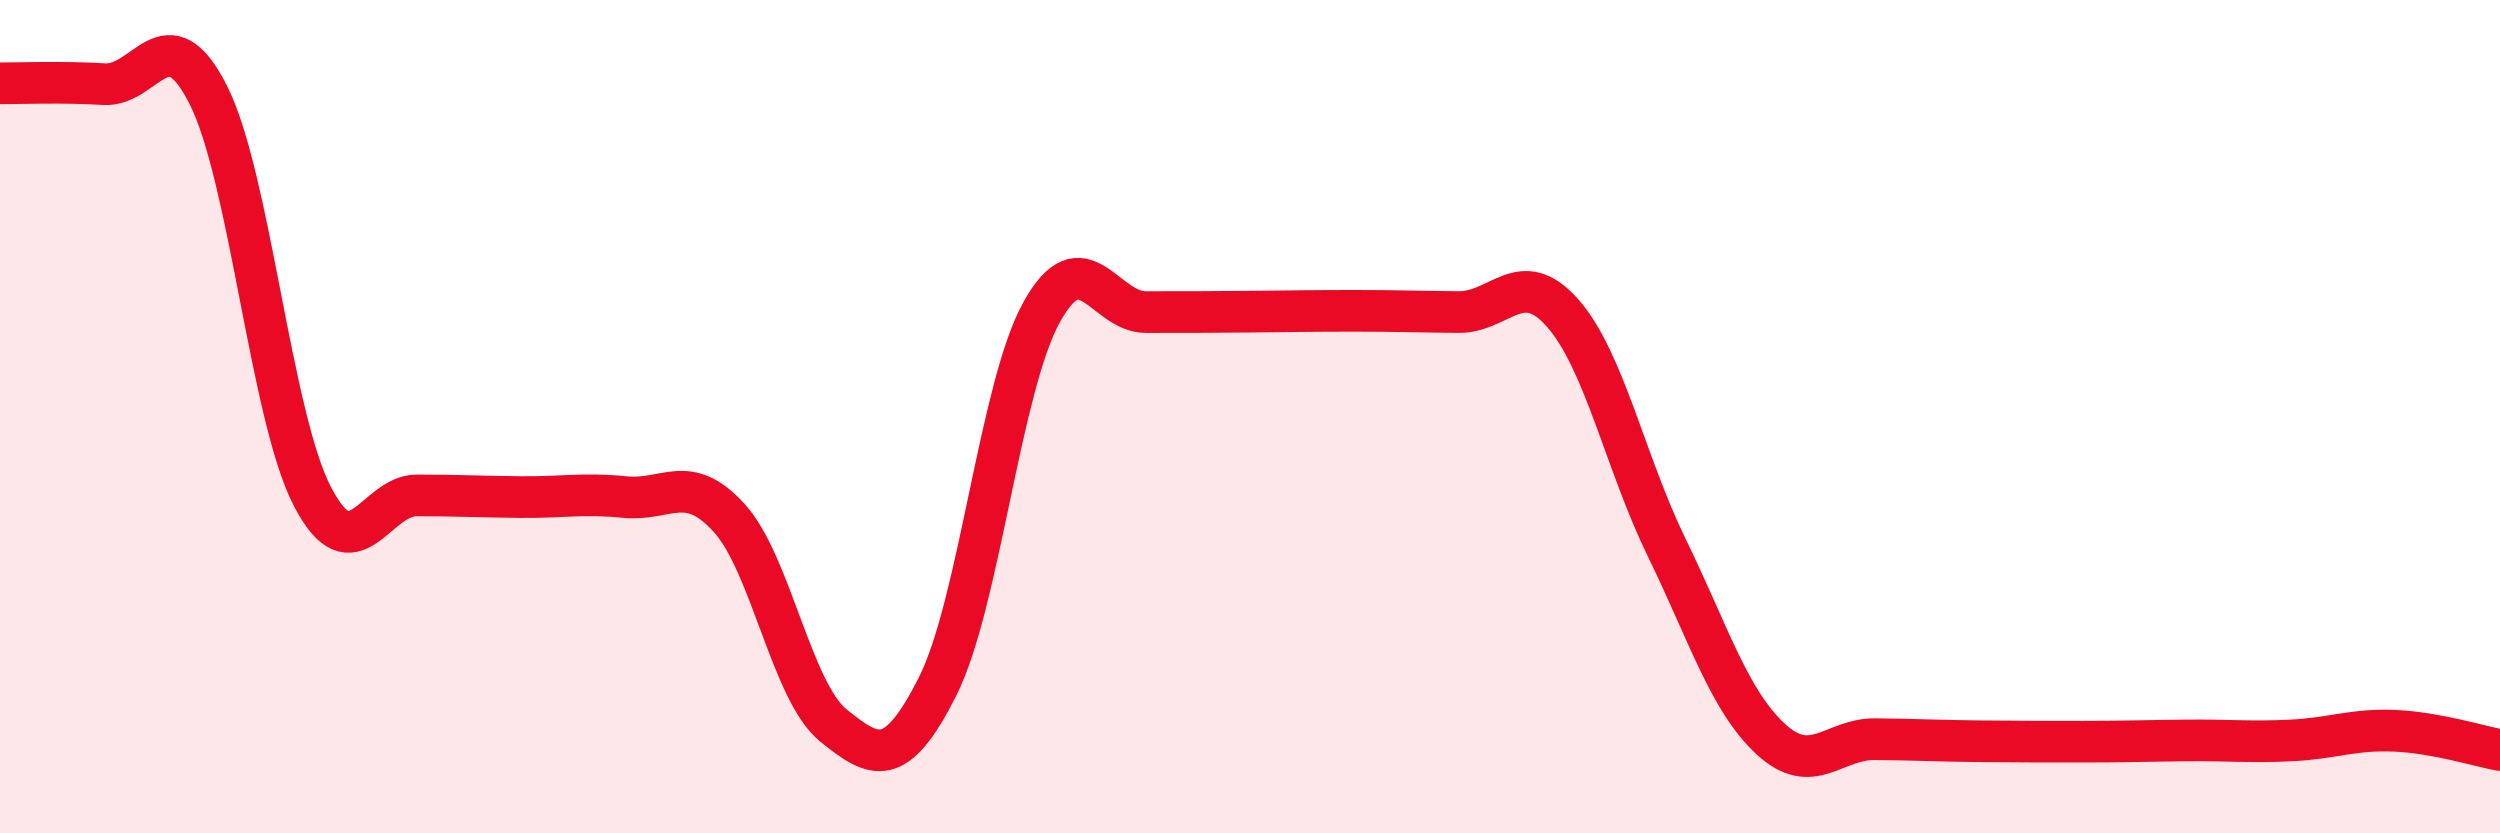
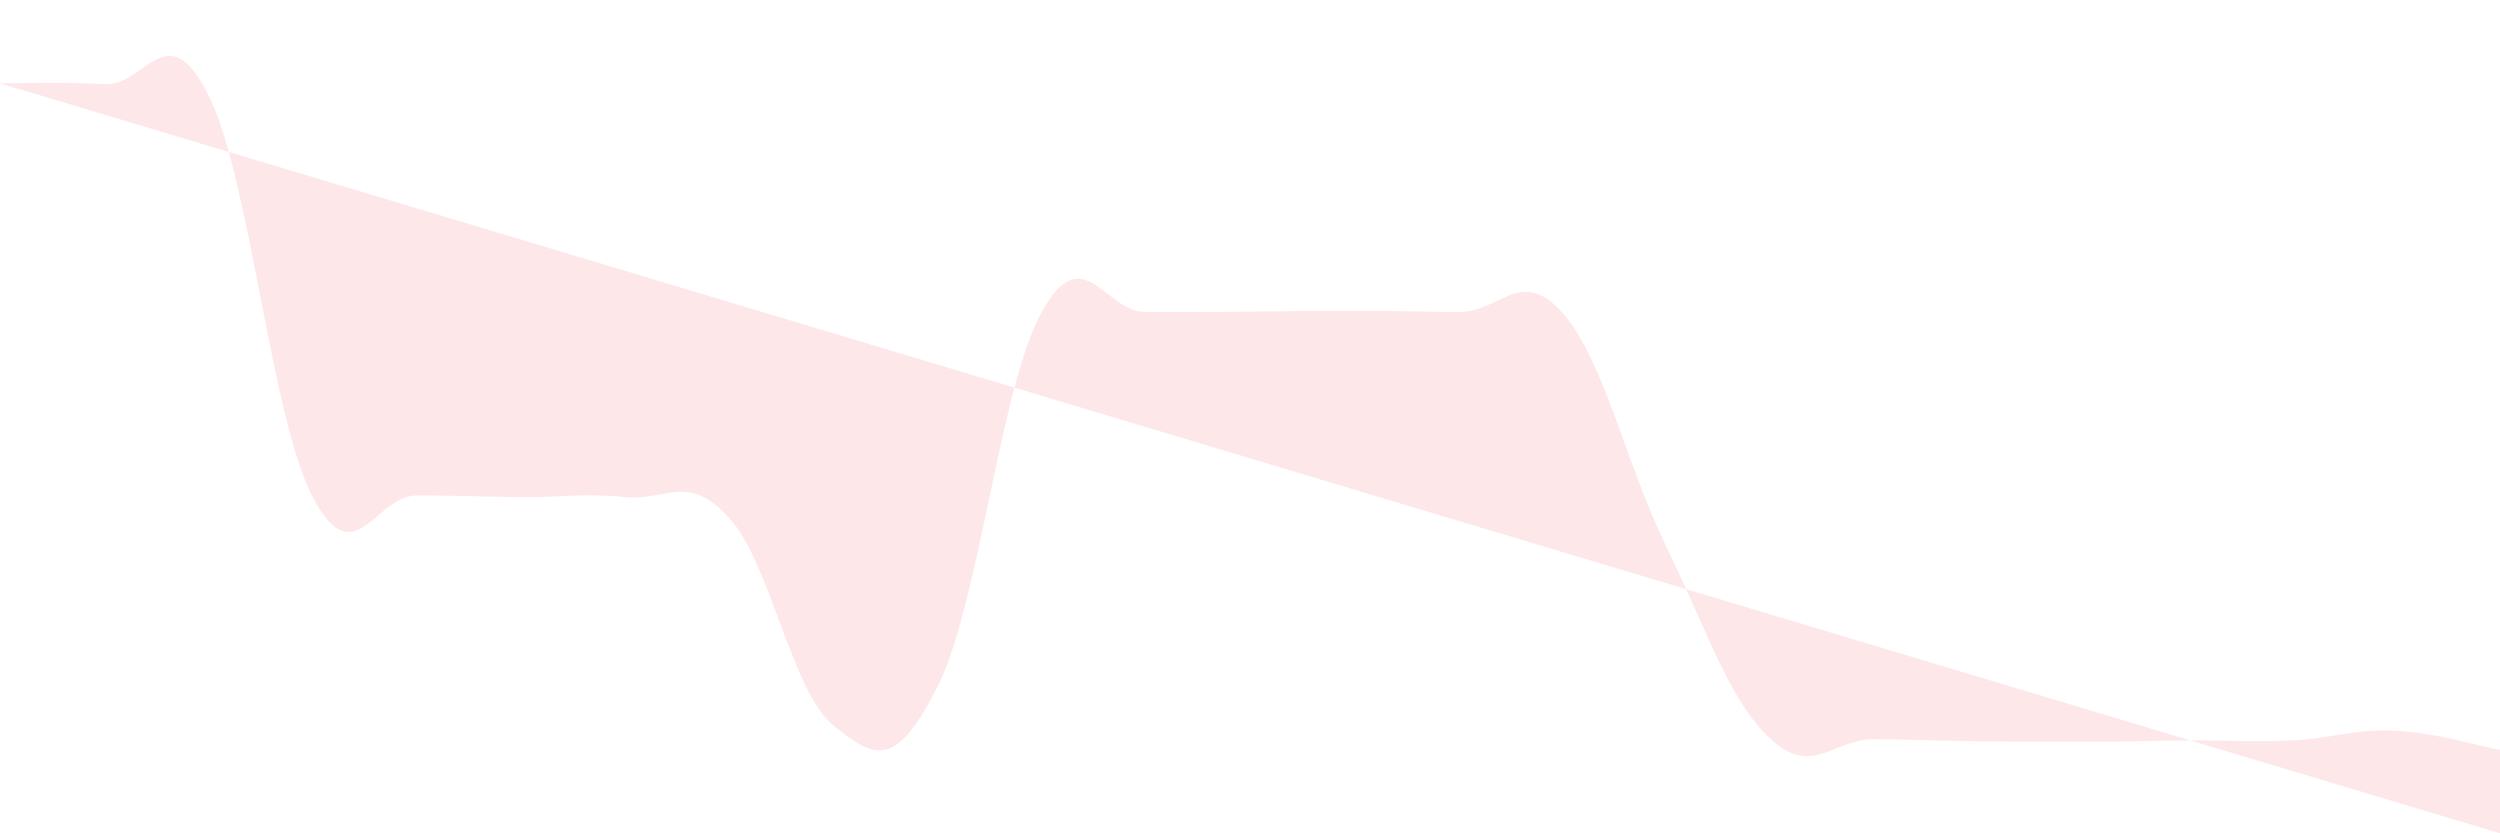
<svg xmlns="http://www.w3.org/2000/svg" width="60" height="20" viewBox="0 0 60 20">
-   <path d="M 0,2 C 0.5,2 1.5,1.96 2.5,2.02 C 3.5,2.08 4,0.3 5,2.28 C 6,4.26 6.5,10 7.5,11.92 C 8.5,13.84 9,11.89 10,11.89 C 11,11.89 11.5,11.92 12.5,11.93 C 13.5,11.94 14,11.83 15,11.93 C 16,12.03 16.5,11.33 17.5,12.43 C 18.5,13.53 19,16.6 20,17.41 C 21,18.22 21.5,18.46 22.5,16.48 C 23.5,14.5 24,9.29 25,7.49 C 26,5.69 26.5,7.49 27.5,7.49 C 28.5,7.49 29,7.49 30,7.48 C 31,7.47 31.5,7.46 32.5,7.46 C 33.5,7.46 34,7.48 35,7.49 C 36,7.5 36.5,6.38 37.5,7.51 C 38.5,8.64 39,11.09 40,13.14 C 41,15.19 41.5,16.82 42.5,17.74 C 43.5,18.66 44,17.73 45,17.74 C 46,17.75 46.5,17.78 47.5,17.79 C 48.5,17.8 49,17.8 50,17.8 C 51,17.8 51.5,17.78 52.5,17.77 C 53.5,17.76 54,17.82 55,17.77 C 56,17.72 56.5,17.49 57.5,17.54 C 58.5,17.59 59.5,17.91 60,18L60 20L0 20Z" fill="#EB0A25" opacity="0.1" stroke-linecap="round" stroke-linejoin="round" />
-   <path d="M 0,2 C 0.5,2 1.5,1.96 2.5,2.02 C 3.5,2.08 4,0.3 5,2.28 C 6,4.26 6.5,10 7.5,11.92 C 8.5,13.84 9,11.89 10,11.89 C 11,11.89 11.5,11.92 12.5,11.93 C 13.5,11.94 14,11.83 15,11.93 C 16,12.03 16.5,11.33 17.5,12.43 C 18.5,13.53 19,16.6 20,17.41 C 21,18.22 21.5,18.46 22.5,16.48 C 23.5,14.5 24,9.29 25,7.49 C 26,5.69 26.5,7.49 27.5,7.49 C 28.5,7.49 29,7.49 30,7.48 C 31,7.47 31.5,7.46 32.5,7.46 C 33.5,7.46 34,7.48 35,7.49 C 36,7.5 36.5,6.38 37.5,7.51 C 38.5,8.64 39,11.09 40,13.14 C 41,15.19 41.5,16.82 42.5,17.74 C 43.5,18.66 44,17.73 45,17.74 C 46,17.75 46.5,17.78 47.5,17.79 C 48.5,17.8 49,17.8 50,17.8 C 51,17.8 51.5,17.78 52.5,17.77 C 53.5,17.76 54,17.82 55,17.77 C 56,17.72 56.5,17.49 57.5,17.54 C 58.5,17.59 59.5,17.91 60,18" stroke="#EB0A25" stroke-width="1" fill="none" stroke-linecap="round" stroke-linejoin="round" />
+   <path d="M 0,2 C 0.5,2 1.5,1.96 2.5,2.02 C 3.5,2.08 4,0.3 5,2.28 C 6,4.26 6.5,10 7.5,11.92 C 8.5,13.84 9,11.89 10,11.89 C 11,11.89 11.5,11.92 12.5,11.93 C 13.5,11.94 14,11.83 15,11.93 C 16,12.03 16.5,11.33 17.5,12.43 C 18.5,13.53 19,16.6 20,17.41 C 21,18.22 21.5,18.46 22.5,16.48 C 23.5,14.5 24,9.29 25,7.49 C 26,5.69 26.5,7.49 27.5,7.49 C 28.5,7.49 29,7.49 30,7.48 C 31,7.47 31.5,7.46 32.5,7.46 C 33.5,7.46 34,7.48 35,7.49 C 36,7.5 36.5,6.38 37.5,7.51 C 38.5,8.64 39,11.09 40,13.14 C 41,15.19 41.5,16.82 42.5,17.74 C 43.5,18.66 44,17.73 45,17.74 C 46,17.75 46.5,17.78 47.5,17.79 C 48.5,17.8 49,17.8 50,17.8 C 51,17.8 51.5,17.78 52.5,17.77 C 53.5,17.76 54,17.82 55,17.77 C 56,17.72 56.5,17.49 57.5,17.54 C 58.5,17.59 59.5,17.91 60,18L60 20Z" fill="#EB0A25" opacity="0.1" stroke-linecap="round" stroke-linejoin="round" />
</svg>